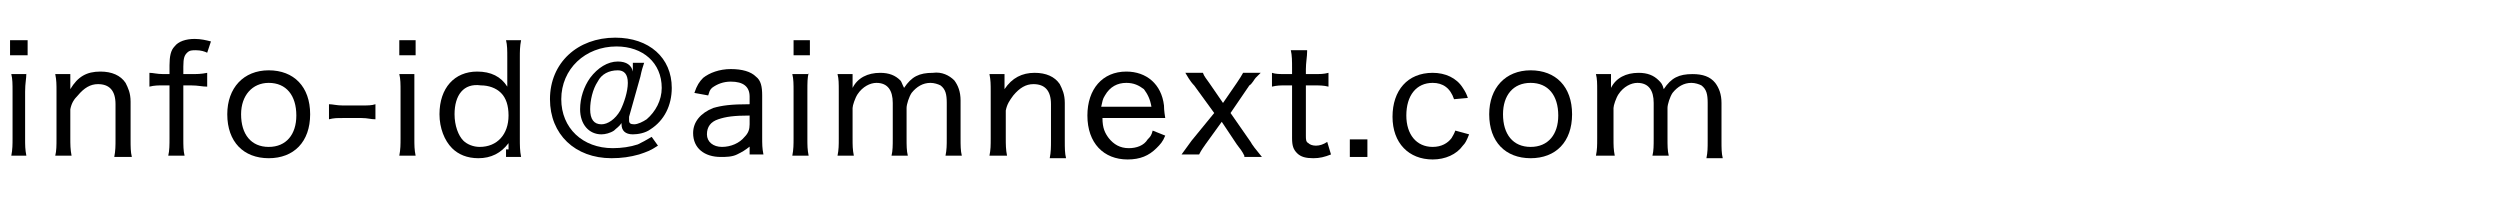
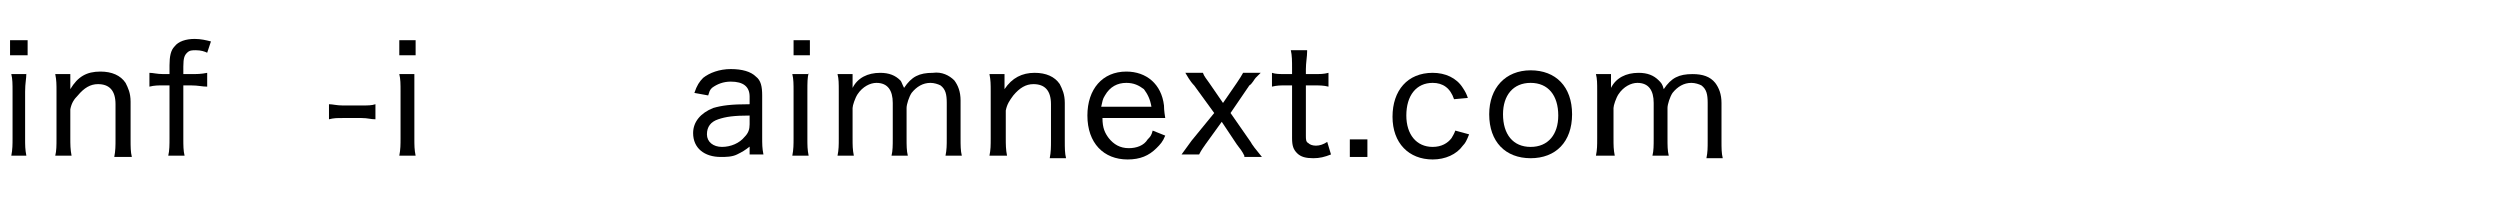
<svg xmlns="http://www.w3.org/2000/svg" version="1.1" id="レイヤー_1" x="0px" y="0px" viewBox="0 0 199.1 16.5" style="enable-background:new 0 0 199.1 16.5;" xml:space="preserve">
  <g>
    <path d="M2.2,3.2v1.2H0.8V3.2H2.2z M2.1,5.8C2.1,6.3,2,6.6,2,7.3V11c0,0.6,0,0.9,0.1,1.4H0.9c0.1-0.5,0.1-0.9,0.1-1.4V7.3   c0-0.6,0-1-0.1-1.4H2.1z" />
    <path d="M4.4,12.4C4.5,12,4.5,11.6,4.5,11V7.3c0-0.6,0-0.9-0.1-1.4h1.2v0.7c0,0.2,0,0.2,0,0.5C6.2,6.1,6.9,5.7,8,5.7   c0.9,0,1.6,0.3,2,0.9c0.2,0.4,0.4,0.8,0.4,1.5v3c0,0.6,0,1,0.1,1.4H9.1c0.1-0.5,0.1-0.9,0.1-1.4V8.3c0-1.1-0.5-1.6-1.4-1.6   c-0.6,0-1.1,0.3-1.6,0.9C5.9,7.9,5.7,8.2,5.6,8.7V11c0,0.5,0,0.9,0.1,1.4H4.4z" />
    <path d="M13,6.8c-0.4,0-0.7,0-1.1,0.1V5.8c0.3,0,0.6,0.1,1.1,0.1h0.5V5.2c0-0.7,0.1-1.2,0.4-1.5c0.3-0.4,0.9-0.6,1.6-0.6   c0.5,0,0.9,0.1,1.3,0.2l-0.3,0.9C16.3,4.1,16,4,15.6,4c-0.3,0-0.5,0-0.7,0.2c-0.2,0.2-0.3,0.4-0.3,1.1v0.6h0.6c0.5,0,0.8,0,1.3-0.1   v1.1c-0.4,0-0.7-0.1-1.3-0.1h-0.6V11c0,0.6,0,1,0.1,1.4h-1.3c0.1-0.4,0.1-0.9,0.1-1.4V6.8H13z" />
-     <path d="M18.1,9.1c0-2.1,1.3-3.5,3.3-3.5c2,0,3.3,1.3,3.3,3.5s-1.3,3.5-3.3,3.5C19.4,12.6,18.1,11.3,18.1,9.1z M19.2,9.1   c0,1.6,0.8,2.6,2.2,2.6c1.4,0,2.2-1,2.2-2.5c0-1.6-0.8-2.6-2.2-2.6C20.1,6.6,19.2,7.6,19.2,9.1z" />
    <path d="M26.2,8.3c0.3,0,0.6,0.1,1.1,0.1h1.5c0.5,0,0.8,0,1.1-0.1v1.2c-0.4,0-0.6-0.1-1.1-0.1h-1.5c-0.5,0-0.7,0-1.1,0.1V8.3z" />
    <path d="M33.1,3.2v1.2h-1.3V3.2H33.1z M33,5.8C33,6.3,33,6.6,33,7.3V11c0,0.6,0,0.9,0.1,1.4h-1.3c0.1-0.5,0.1-0.9,0.1-1.4V7.3   c0-0.6,0-1-0.1-1.4H33z" />
-     <path d="M40.5,11.9c0-0.1,0-0.4,0-0.5c-0.6,0.8-1.4,1.2-2.4,1.2c-0.9,0-1.6-0.3-2.1-0.8c-0.6-0.6-1-1.6-1-2.7c0-2.1,1.2-3.4,3-3.4   c1.1,0,1.9,0.4,2.4,1.2c0-0.1,0-0.1,0-0.3c0-0.1,0-0.3,0-0.5V4.6c0-0.6,0-1-0.1-1.4h1.2c-0.1,0.5-0.1,0.9-0.1,1.4V11   c0,0.6,0,1,0.1,1.5h-1.2V11.9z M36.2,9.1c0,0.9,0.3,1.7,0.7,2.1c0.3,0.3,0.8,0.5,1.3,0.5c1.4,0,2.3-1,2.3-2.5   c0-0.8-0.2-1.4-0.6-1.8c-0.4-0.4-1-0.6-1.6-0.6C36.9,6.6,36.2,7.6,36.2,9.1z" />
-     <path d="M51.3,5c-0.1,0.3-0.2,0.6-0.3,1.1l-0.9,3.2c0,0.1,0,0.2,0,0.3c0,0.2,0.1,0.3,0.4,0.3c0.3,0,0.7-0.2,1-0.4   c0.7-0.6,1.2-1.5,1.2-2.5c0-2-1.5-3.3-3.6-3.3c-2.5,0-4.4,1.8-4.4,4.2c0,2.3,1.7,3.9,4.1,3.9c0.7,0,1.4-0.1,2-0.3   c0.4-0.2,0.6-0.3,1.1-0.6l0.5,0.7c-0.6,0.4-0.9,0.5-1.5,0.7c-0.7,0.2-1.4,0.3-2.2,0.3c-2.9,0-4.9-1.9-4.9-4.7   c0-2.9,2.2-4.9,5.2-4.9c2.7,0,4.5,1.6,4.5,4c0,1.4-0.6,2.6-1.7,3.3c-0.4,0.3-1,0.4-1.4,0.4c-0.6,0-0.9-0.3-0.9-0.8c0,0,0-0.1,0-0.1   c-0.2,0.3-0.4,0.4-0.6,0.6c-0.3,0.2-0.7,0.3-1,0.3c-1,0-1.7-0.8-1.7-2c0-0.9,0.3-1.8,0.8-2.5c0.6-0.8,1.4-1.3,2.2-1.3   c0.7,0,1.1,0.3,1.2,0.8L50.4,5H51.3z M47.6,6.5c-0.4,0.6-0.6,1.5-0.6,2.2c0,0.8,0.3,1.2,0.9,1.2c0.5,0,1.1-0.4,1.5-1.1   c0.3-0.6,0.6-1.5,0.6-2.2s-0.3-1-0.8-1C48.5,5.6,47.9,5.9,47.6,6.5z" />
    <path d="M59.8,11.6c-0.5,0.4-0.7,0.5-1.1,0.7c-0.4,0.2-0.9,0.2-1.3,0.2c-1.3,0-2.2-0.7-2.2-1.9c0-0.9,0.6-1.6,1.6-2   c0.7-0.2,1.4-0.3,2.9-0.3V7.7c0-0.8-0.5-1.2-1.5-1.2c-0.6,0-1.1,0.2-1.5,0.5c-0.2,0.2-0.2,0.3-0.3,0.6l-1.1-0.2   c0.2-0.6,0.4-0.9,0.7-1.2c0.5-0.4,1.3-0.7,2.2-0.7c0.9,0,1.6,0.2,2,0.6c0.4,0.3,0.5,0.8,0.5,1.5v3.3c0,0.6,0,0.9,0.1,1.4h-1.1V11.6   z M59.8,9.2c-1.4,0-2,0.1-2.6,0.3c-0.6,0.2-0.9,0.6-0.9,1.2c0,0.6,0.5,1,1.2,1c0.7,0,1.4-0.3,1.8-0.8c0.3-0.3,0.4-0.6,0.4-1V9.2z" />
    <path d="M64.5,3.2v1.2h-1.3V3.2H64.5z M64.4,5.8c-0.1,0.4-0.1,0.8-0.1,1.4V11c0,0.6,0,0.9,0.1,1.4h-1.3c0.1-0.5,0.1-0.9,0.1-1.4   V7.3c0-0.6,0-1-0.1-1.4H64.4z" />
    <path d="M66.7,12.4c0.1-0.5,0.1-0.8,0.1-1.4V7.3c0-0.7,0-1-0.1-1.4h1.2v0.6c0,0,0,0.2,0,0.3c0,0.1,0,0.1,0,0.2   c0.4-0.8,1.2-1.2,2.2-1.2c0.7,0,1.2,0.2,1.6,0.6C71.8,6.5,71.8,6.6,72,7c0.6-0.9,1.2-1.2,2.3-1.2C75,5.7,75.6,6,76,6.4   c0.3,0.4,0.5,0.9,0.5,1.6v3c0,0.6,0,1,0.1,1.4h-1.3c0.1-0.5,0.1-0.8,0.1-1.4V8.2c0-0.7-0.1-1.1-0.5-1.4c-0.2-0.1-0.5-0.2-0.8-0.2   c-0.6,0-1.1,0.3-1.5,0.8c-0.2,0.3-0.4,0.9-0.4,1.2V11c0,0.6,0,1,0.1,1.4H71c0.1-0.4,0.1-0.8,0.1-1.4V8.2c0-1-0.4-1.6-1.3-1.6   c-0.5,0-1.1,0.3-1.5,0.9c-0.2,0.3-0.4,0.9-0.4,1.1V11c0,0.6,0,0.9,0.1,1.4H66.7z" />
    <path d="M78.8,12.4c0.1-0.5,0.1-0.8,0.1-1.4V7.3c0-0.6,0-0.9-0.1-1.4H80v0.7c0,0.2,0,0.2,0,0.5c0.6-0.9,1.4-1.3,2.4-1.3   c0.9,0,1.6,0.3,2,0.9c0.2,0.4,0.4,0.8,0.4,1.5v3c0,0.6,0,1,0.1,1.4h-1.3c0.1-0.5,0.1-0.9,0.1-1.4V8.3c0-1.1-0.5-1.6-1.4-1.6   c-0.6,0-1.1,0.3-1.6,0.9c-0.3,0.4-0.5,0.7-0.6,1.2V11c0,0.5,0,0.9,0.1,1.4H78.8z" />
    <path d="M87.8,9.4c0,0.8,0.2,1.2,0.5,1.6c0.4,0.5,0.9,0.8,1.6,0.8c0.6,0,1.2-0.2,1.5-0.7c0.2-0.2,0.3-0.3,0.4-0.7l1,0.4   c-0.2,0.5-0.4,0.7-0.7,1c-0.6,0.6-1.3,0.9-2.3,0.9c-1.9,0-3.2-1.3-3.2-3.5c0-2.1,1.2-3.5,3.1-3.5c1.6,0,2.8,1,3,2.7   c0,0.1,0,0.4,0.1,1H87.8z M91.7,8.5c-0.1-0.6-0.3-1-0.6-1.4c-0.4-0.3-0.8-0.5-1.4-0.5c-0.7,0-1.3,0.3-1.7,1   c-0.2,0.3-0.2,0.5-0.3,0.9H91.7z" />
    <path d="M99.1,12.4c-0.2-0.4-0.3-0.5-0.6-0.9l-1.2-1.8l-1.3,1.8c-0.2,0.3-0.3,0.4-0.5,0.8h-1.4c0.2-0.3,0.6-0.8,0.8-1.1L96.7,9   l-1.6-2.2c-0.1-0.1-0.3-0.3-0.7-1h1.4c0.1,0.3,0.3,0.5,0.5,0.8l1.1,1.6l1.1-1.6c0.2-0.3,0.4-0.6,0.5-0.8h1.4   C100.2,6,100.2,6,100,6.2c-0.1,0.1-0.3,0.5-0.5,0.6L98,9l1.6,2.3c0.1,0.2,0.4,0.6,0.9,1.2H99.1z" />
    <path d="M104.1,4.1c0,0.4-0.1,0.9-0.1,1.4v0.4h0.6c0.6,0,0.8,0,1.2-0.1v1.1c-0.4-0.1-0.7-0.1-1.2-0.1h-0.6v4c0,0.3,0,0.5,0.2,0.6   c0.1,0.1,0.3,0.2,0.6,0.2c0.3,0,0.6-0.1,0.9-0.3l0.3,1c-0.5,0.2-0.9,0.3-1.4,0.3c-0.6,0-1-0.1-1.3-0.4c-0.3-0.3-0.4-0.6-0.4-1.2   V6.8h-0.5c-0.4,0-0.7,0-1.1,0.1V5.8c0.3,0.1,0.6,0.1,1.1,0.1h0.5V5.4c0-0.5,0-1-0.1-1.4H104.1z" />
    <path d="M108.9,11.1v1.4h-1.4v-1.4H108.9z" />
    <path d="M115.8,7.9c-0.3-0.9-0.9-1.3-1.7-1.3c-1.3,0-2.1,1-2.1,2.6c0,1.5,0.8,2.5,2.1,2.5c0.7,0,1.2-0.3,1.5-0.7   c0.1-0.2,0.2-0.3,0.3-0.6l1.1,0.3c-0.2,0.5-0.3,0.7-0.5,0.9c-0.5,0.7-1.4,1.1-2.4,1.1c-1.9,0-3.2-1.3-3.2-3.4   c0-2.1,1.2-3.5,3.2-3.5c1,0,1.9,0.4,2.4,1.2c0.2,0.3,0.3,0.5,0.4,0.8L115.8,7.9z" />
    <path d="M118.6,9.1c0-2.1,1.3-3.5,3.3-3.5c2,0,3.3,1.3,3.3,3.5s-1.3,3.5-3.3,3.5C119.9,12.6,118.6,11.3,118.6,9.1z M119.7,9.1   c0,1.6,0.8,2.6,2.2,2.6c1.4,0,2.2-1,2.2-2.5c0-1.6-0.8-2.6-2.2-2.6C120.5,6.6,119.7,7.6,119.7,9.1z" />
    <path d="M127.1,12.4c0.1-0.5,0.1-0.8,0.1-1.4V7.3c0-0.7,0-1-0.1-1.4h1.2v0.6c0,0,0,0.2,0,0.3c0,0.1,0,0.1,0,0.2   c0.4-0.8,1.2-1.2,2.2-1.2c0.7,0,1.2,0.2,1.6,0.6c0.2,0.2,0.3,0.3,0.4,0.7c0.6-0.9,1.2-1.2,2.3-1.2c0.8,0,1.4,0.2,1.8,0.7   c0.3,0.4,0.5,0.9,0.5,1.6v3c0,0.6,0,1,0.1,1.4h-1.3c0.1-0.5,0.1-0.8,0.1-1.4V8.2c0-0.7-0.1-1.1-0.5-1.4c-0.2-0.1-0.5-0.2-0.8-0.2   c-0.6,0-1.1,0.3-1.5,0.8c-0.2,0.3-0.4,0.9-0.4,1.2V11c0,0.6,0,1,0.1,1.4h-1.3c0.1-0.4,0.1-0.8,0.1-1.4V8.2c0-1-0.4-1.6-1.3-1.6   c-0.5,0-1.1,0.3-1.5,0.9c-0.2,0.3-0.4,0.9-0.4,1.1V11c0,0.6,0,0.9,0.1,1.4H127.1z" />
  </g>
</svg>